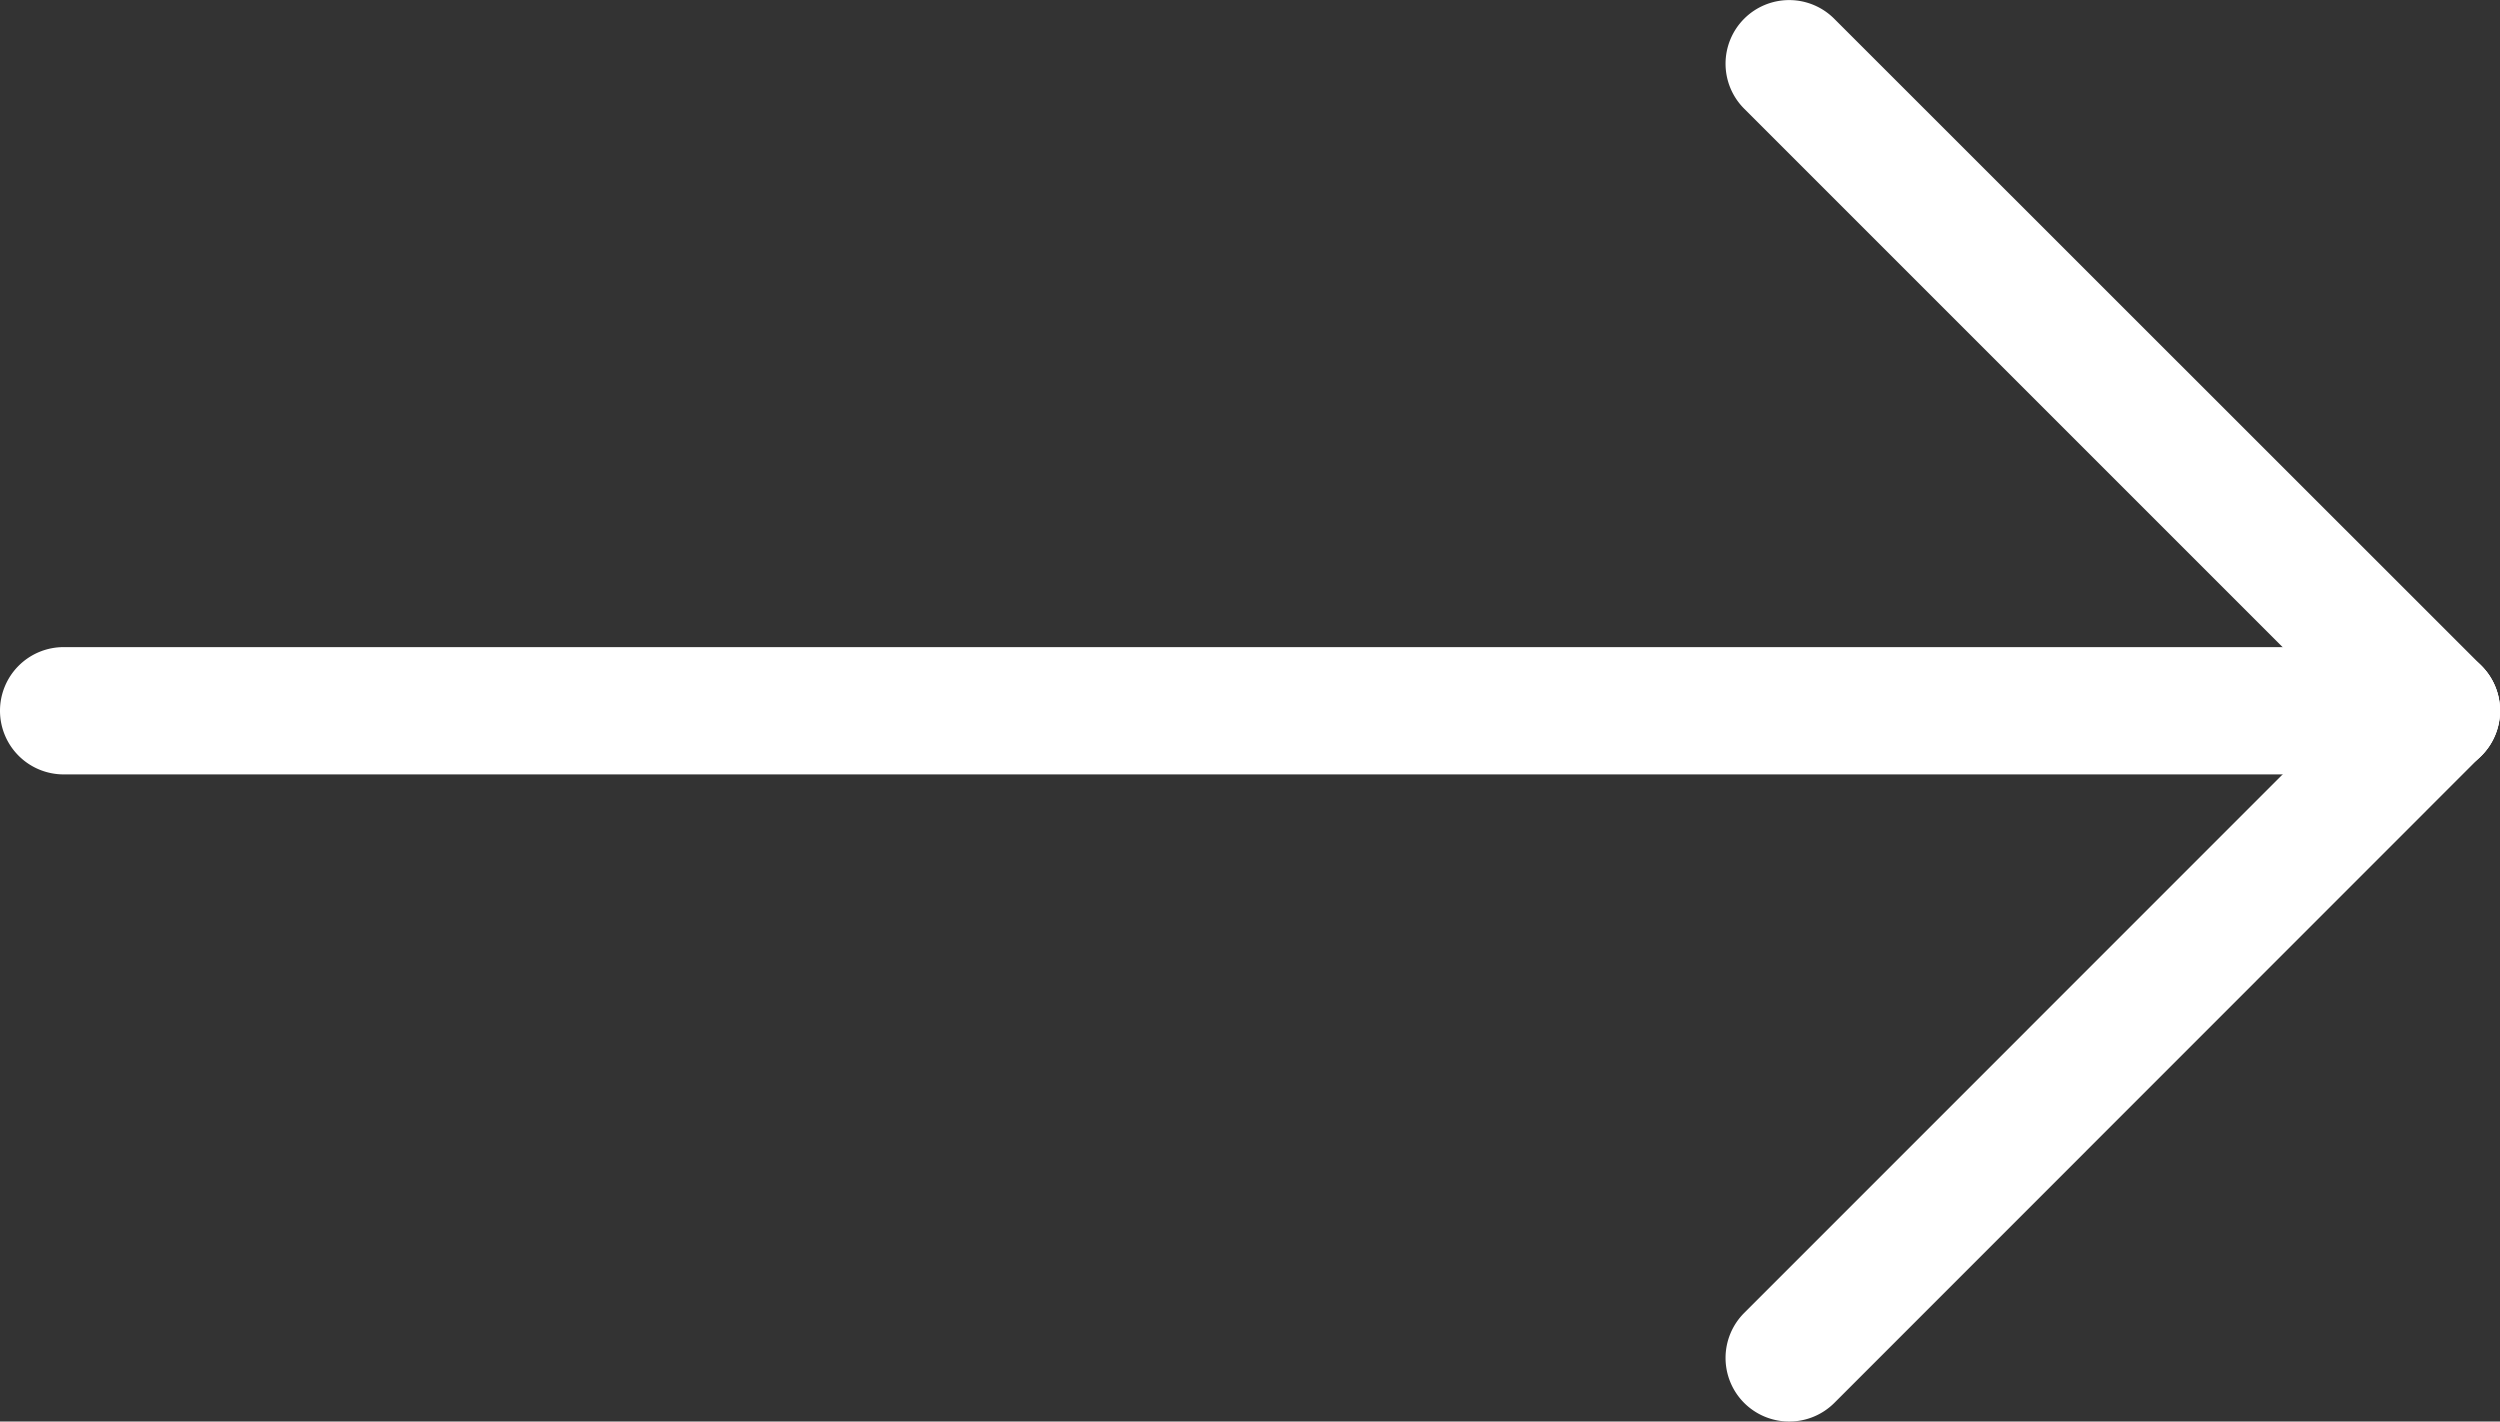
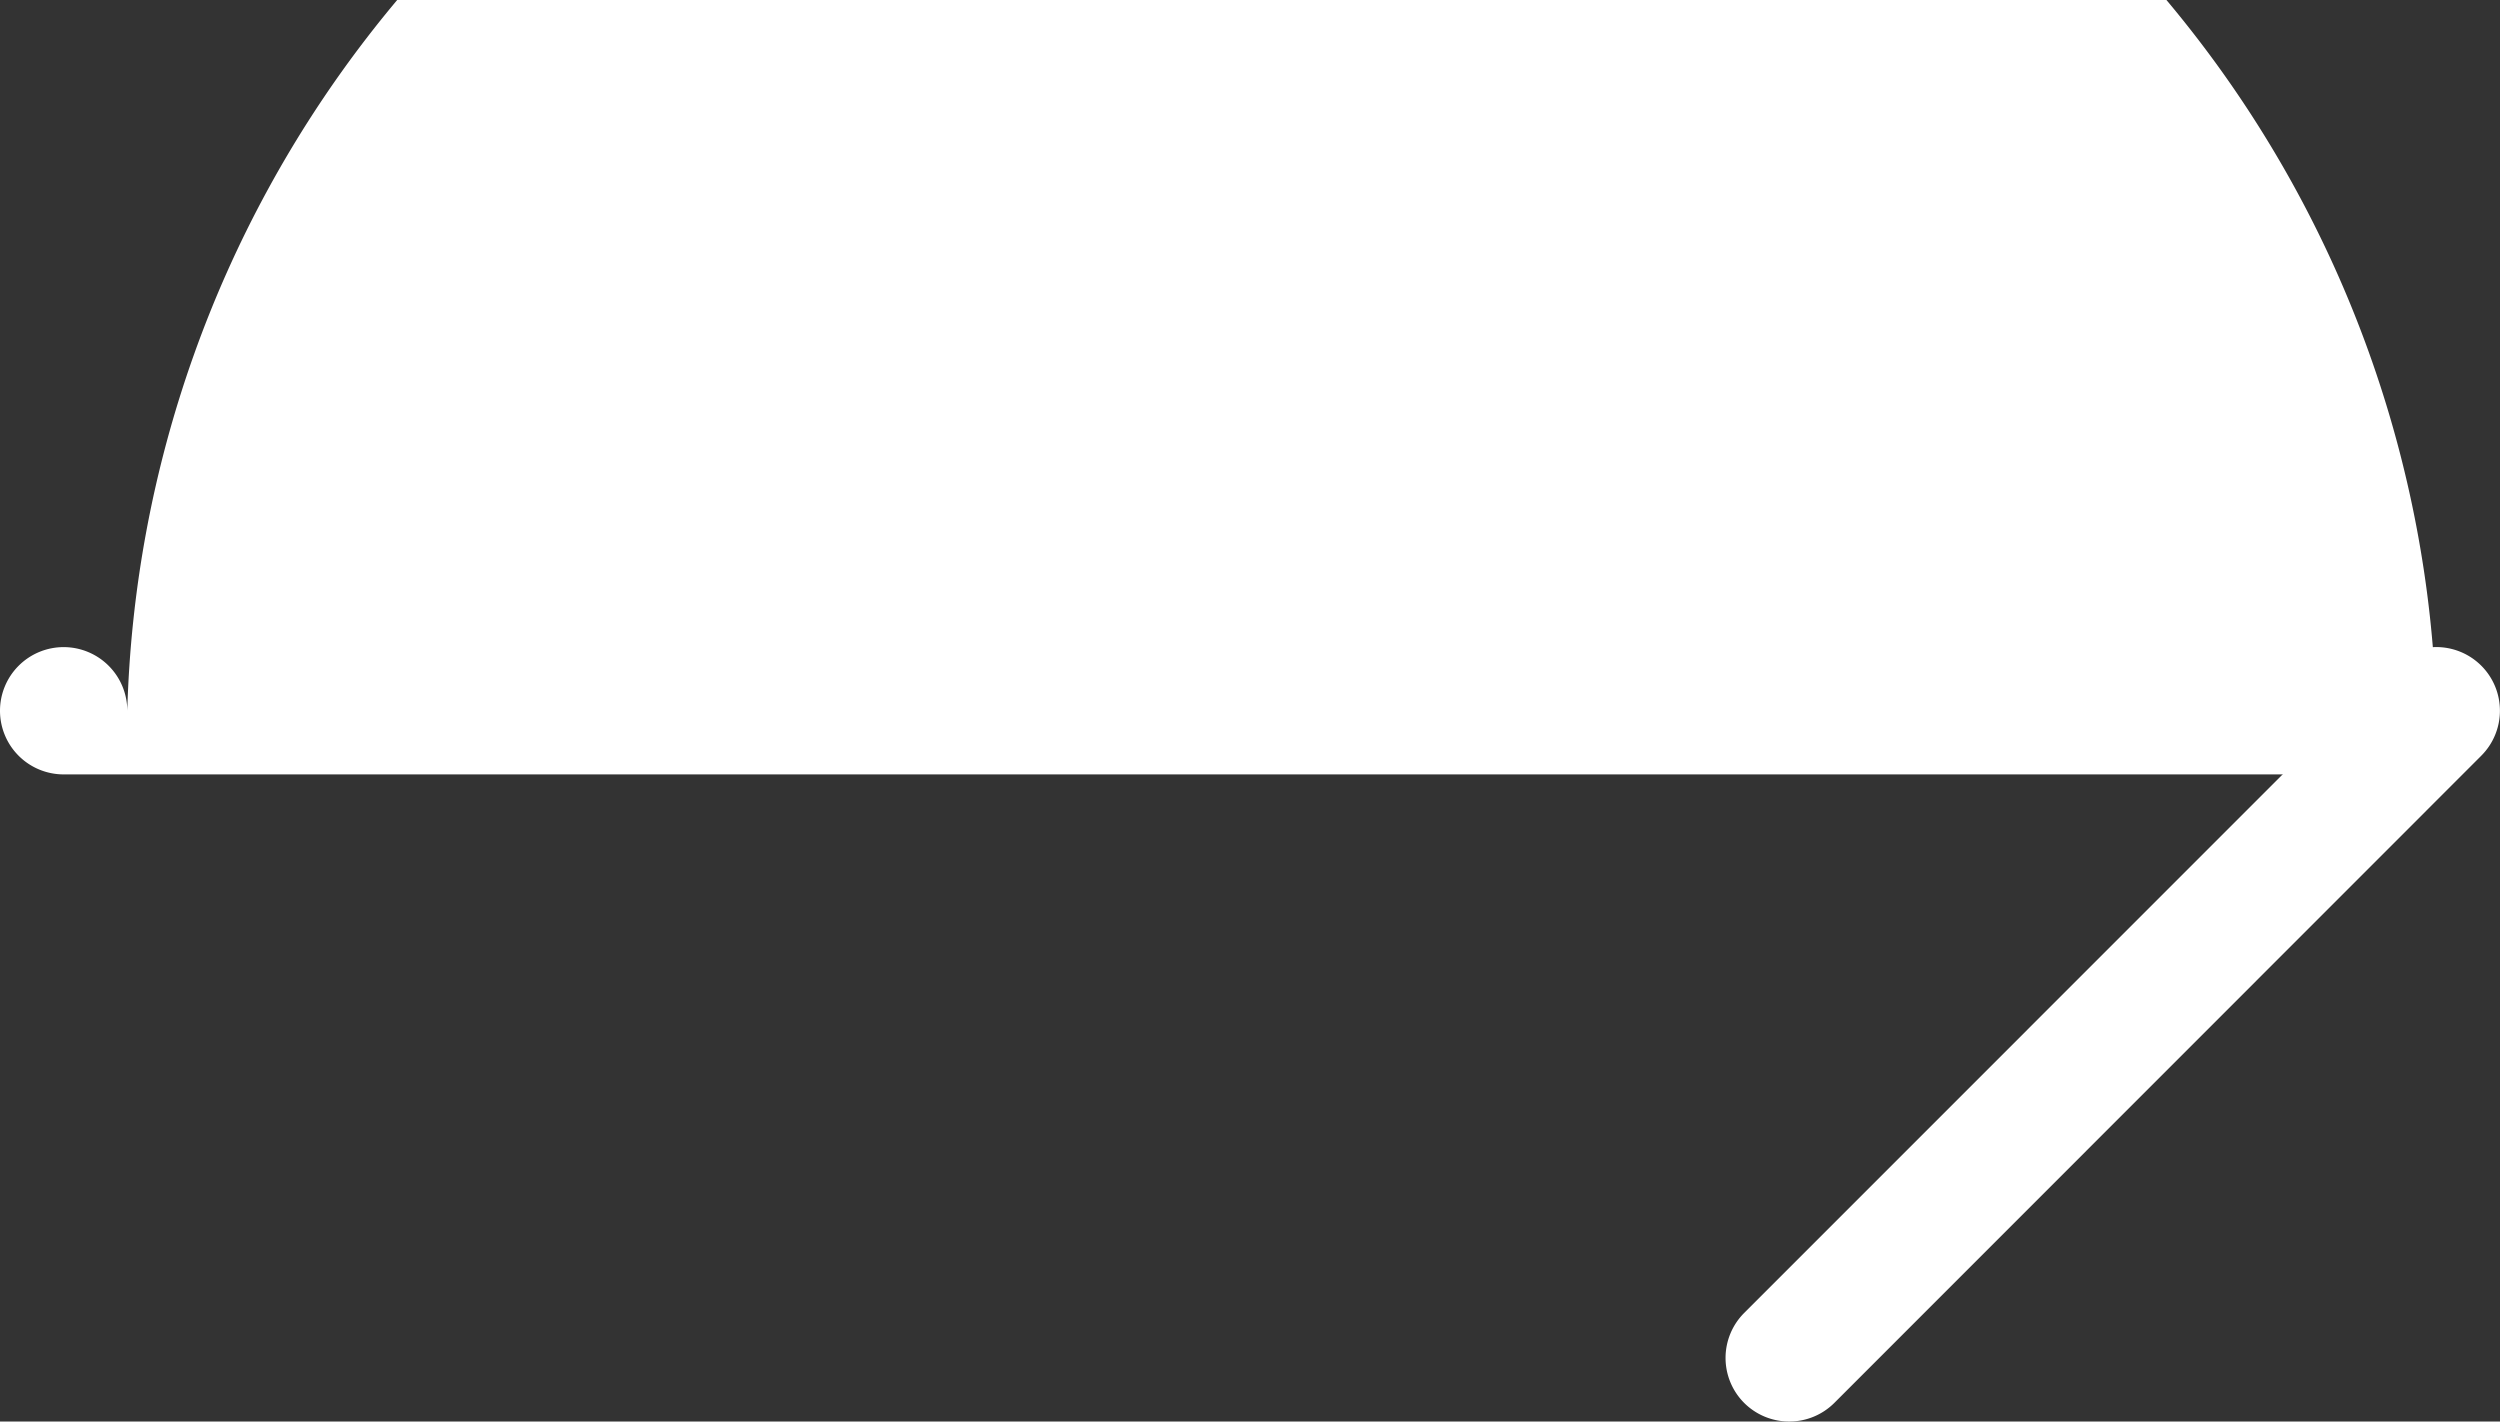
<svg xmlns="http://www.w3.org/2000/svg" width="19.641" height="11.168" viewBox="0 0 19.641 11.168">
  <rect x="0" y="0" width="19.641" height="11.168" fill="#333333" stroke="none" />
  <g transform="translate(10.66 0.5)">
-     <path d="M18.641.5H0A.5.5,0,0,1-.5,0,.5.5,0,0,1,0-.5H18.641a.5.5,0,0,1,.5.5A.5.5,0,0,1,18.641.5Z" transform="translate(-10.16 5.084)" fill="#fff" />
-     <path d="M5.084,5.584a.5.5,0,0,1-.354-.146L-.354.354a.5.5,0,0,1,0-.707.5.5,0,0,1,.707,0L5.438,4.73a.5.5,0,0,1-.354.854Z" transform="translate(3.397)" fill="#fff" />
+     <path d="M18.641.5H0A.5.5,0,0,1-.5,0,.5.5,0,0,1,0-.5a.5.5,0,0,1,.5.5A.5.5,0,0,1,18.641.5Z" transform="translate(-10.16 5.084)" fill="#fff" />
    <path d="M0,5.584a.5.5,0,0,1-.354-.146.5.5,0,0,1,0-.707L4.73-.354a.5.5,0,0,1,.707,0,.5.5,0,0,1,0,.707L.354,5.438A.5.5,0,0,1,0,5.584Z" transform="translate(3.397 5.084)" fill="#fff" />
  </g>
</svg>